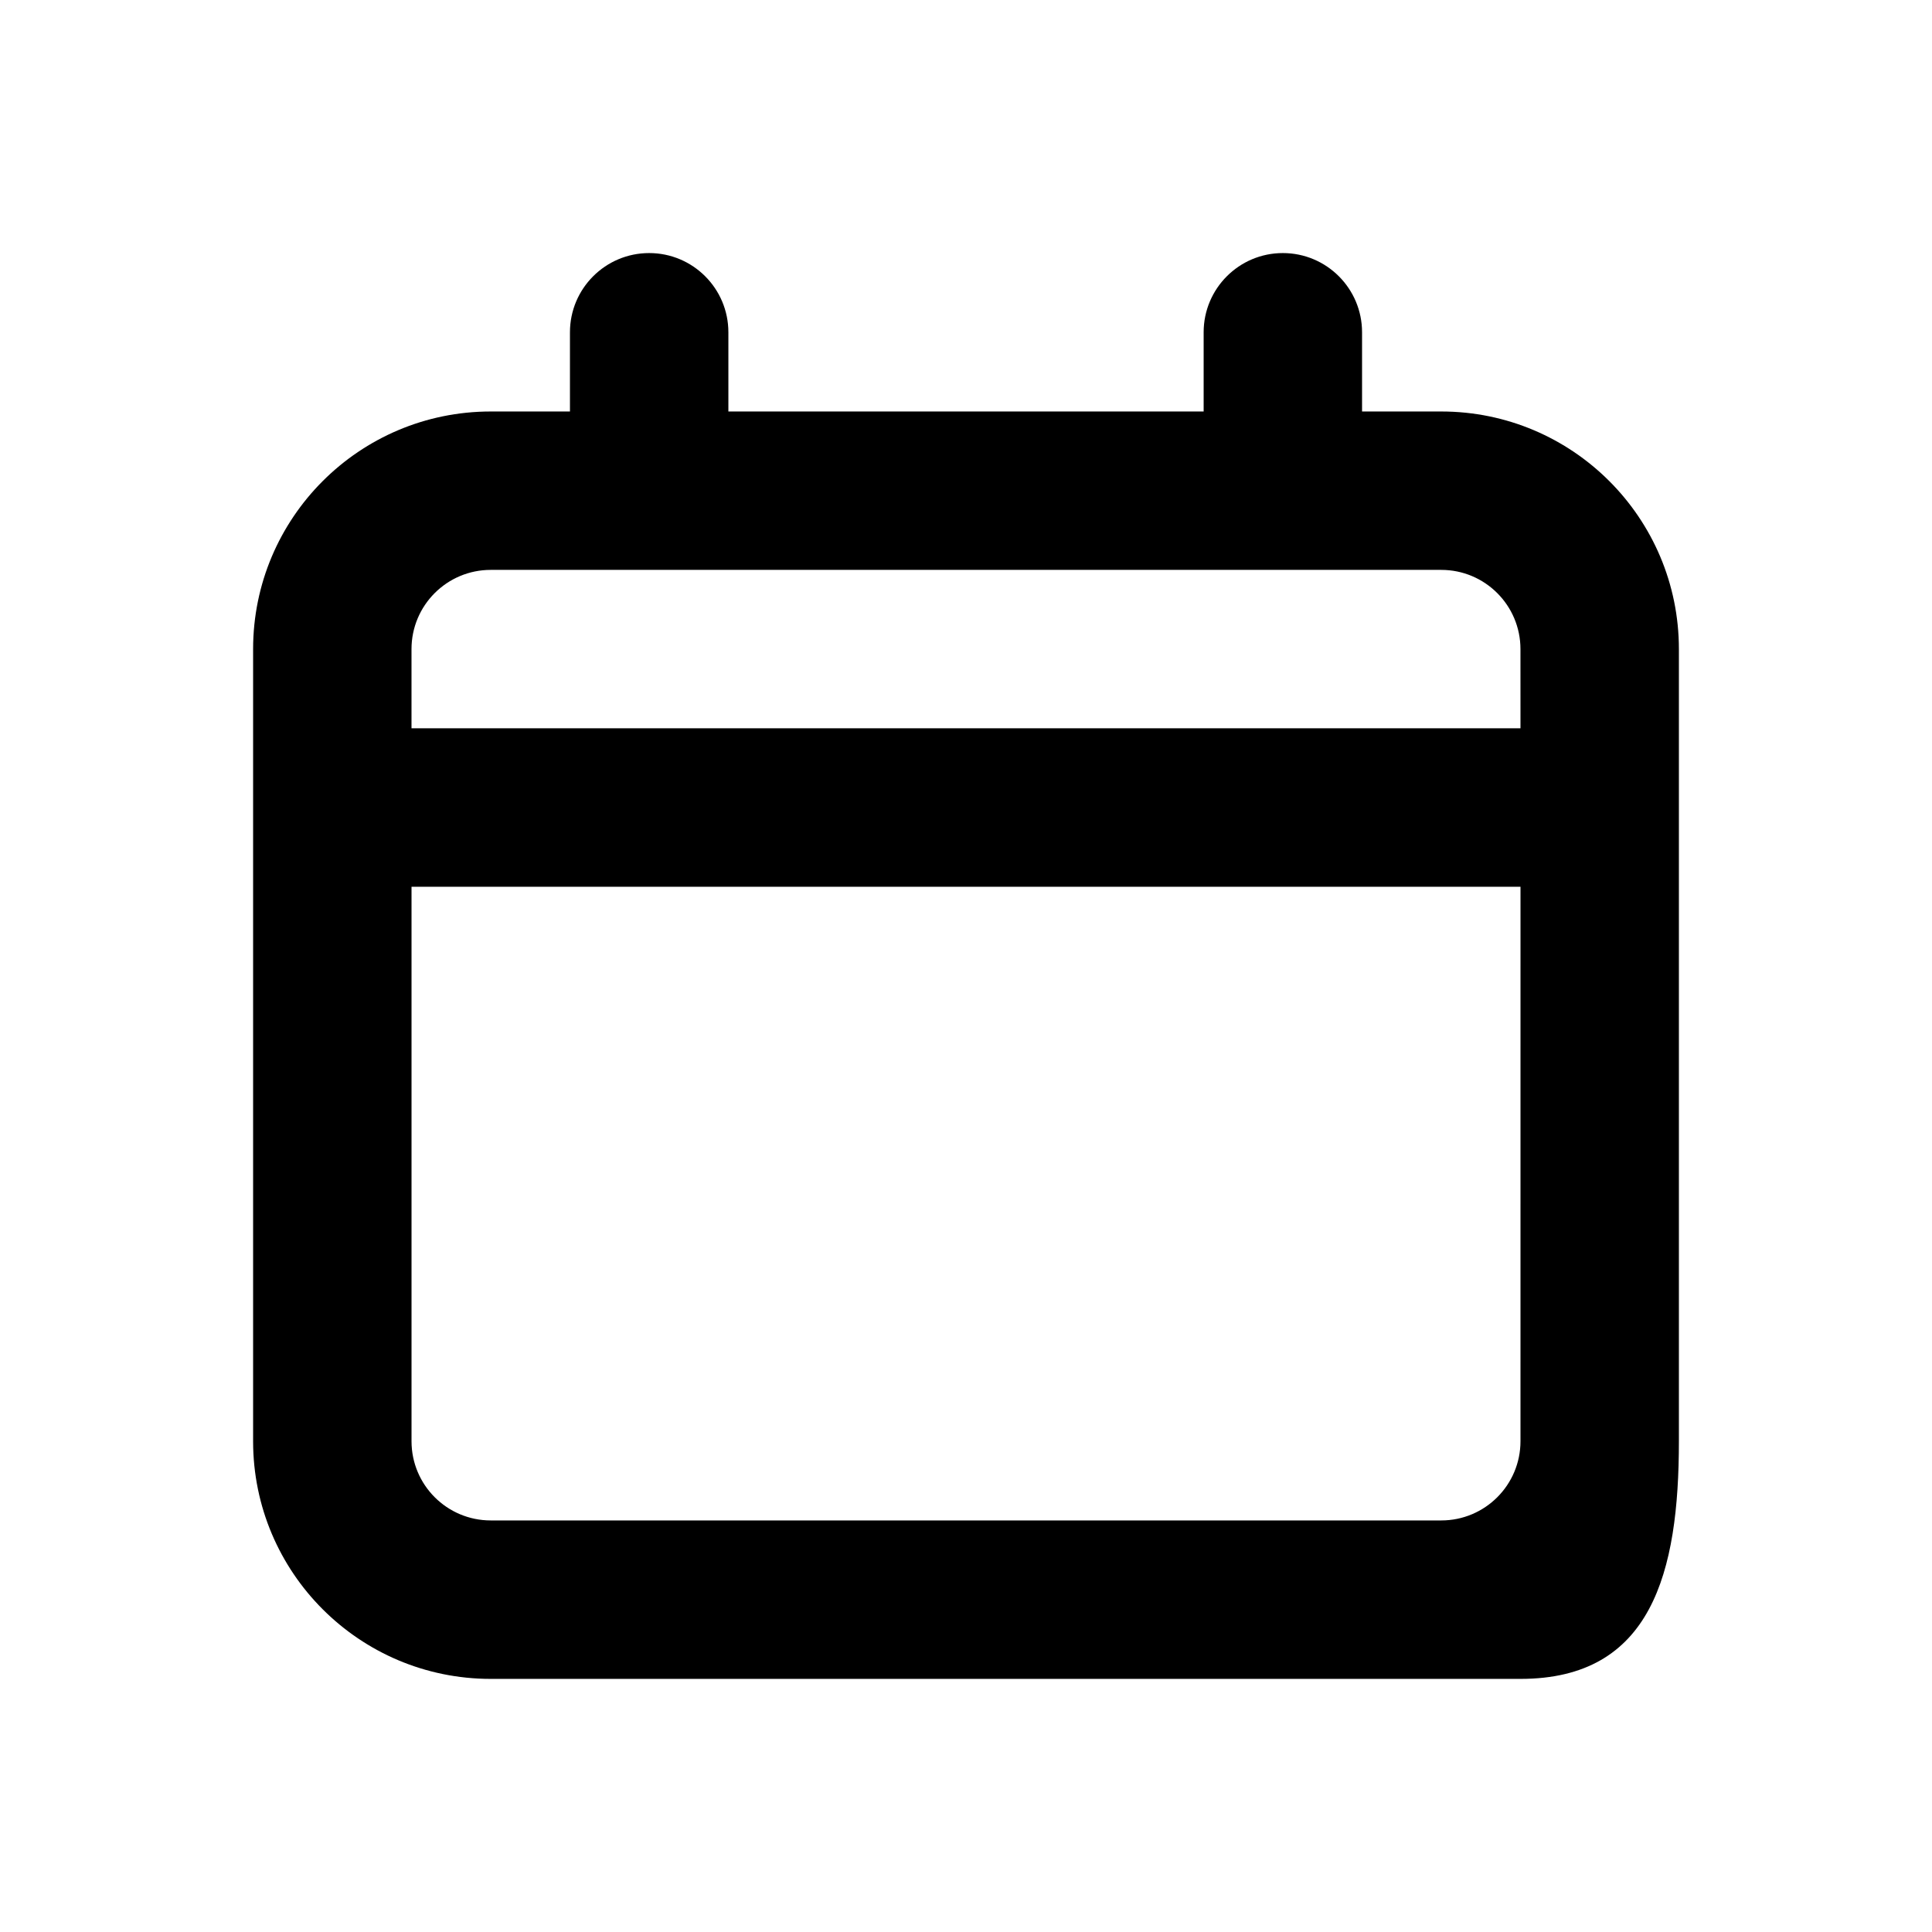
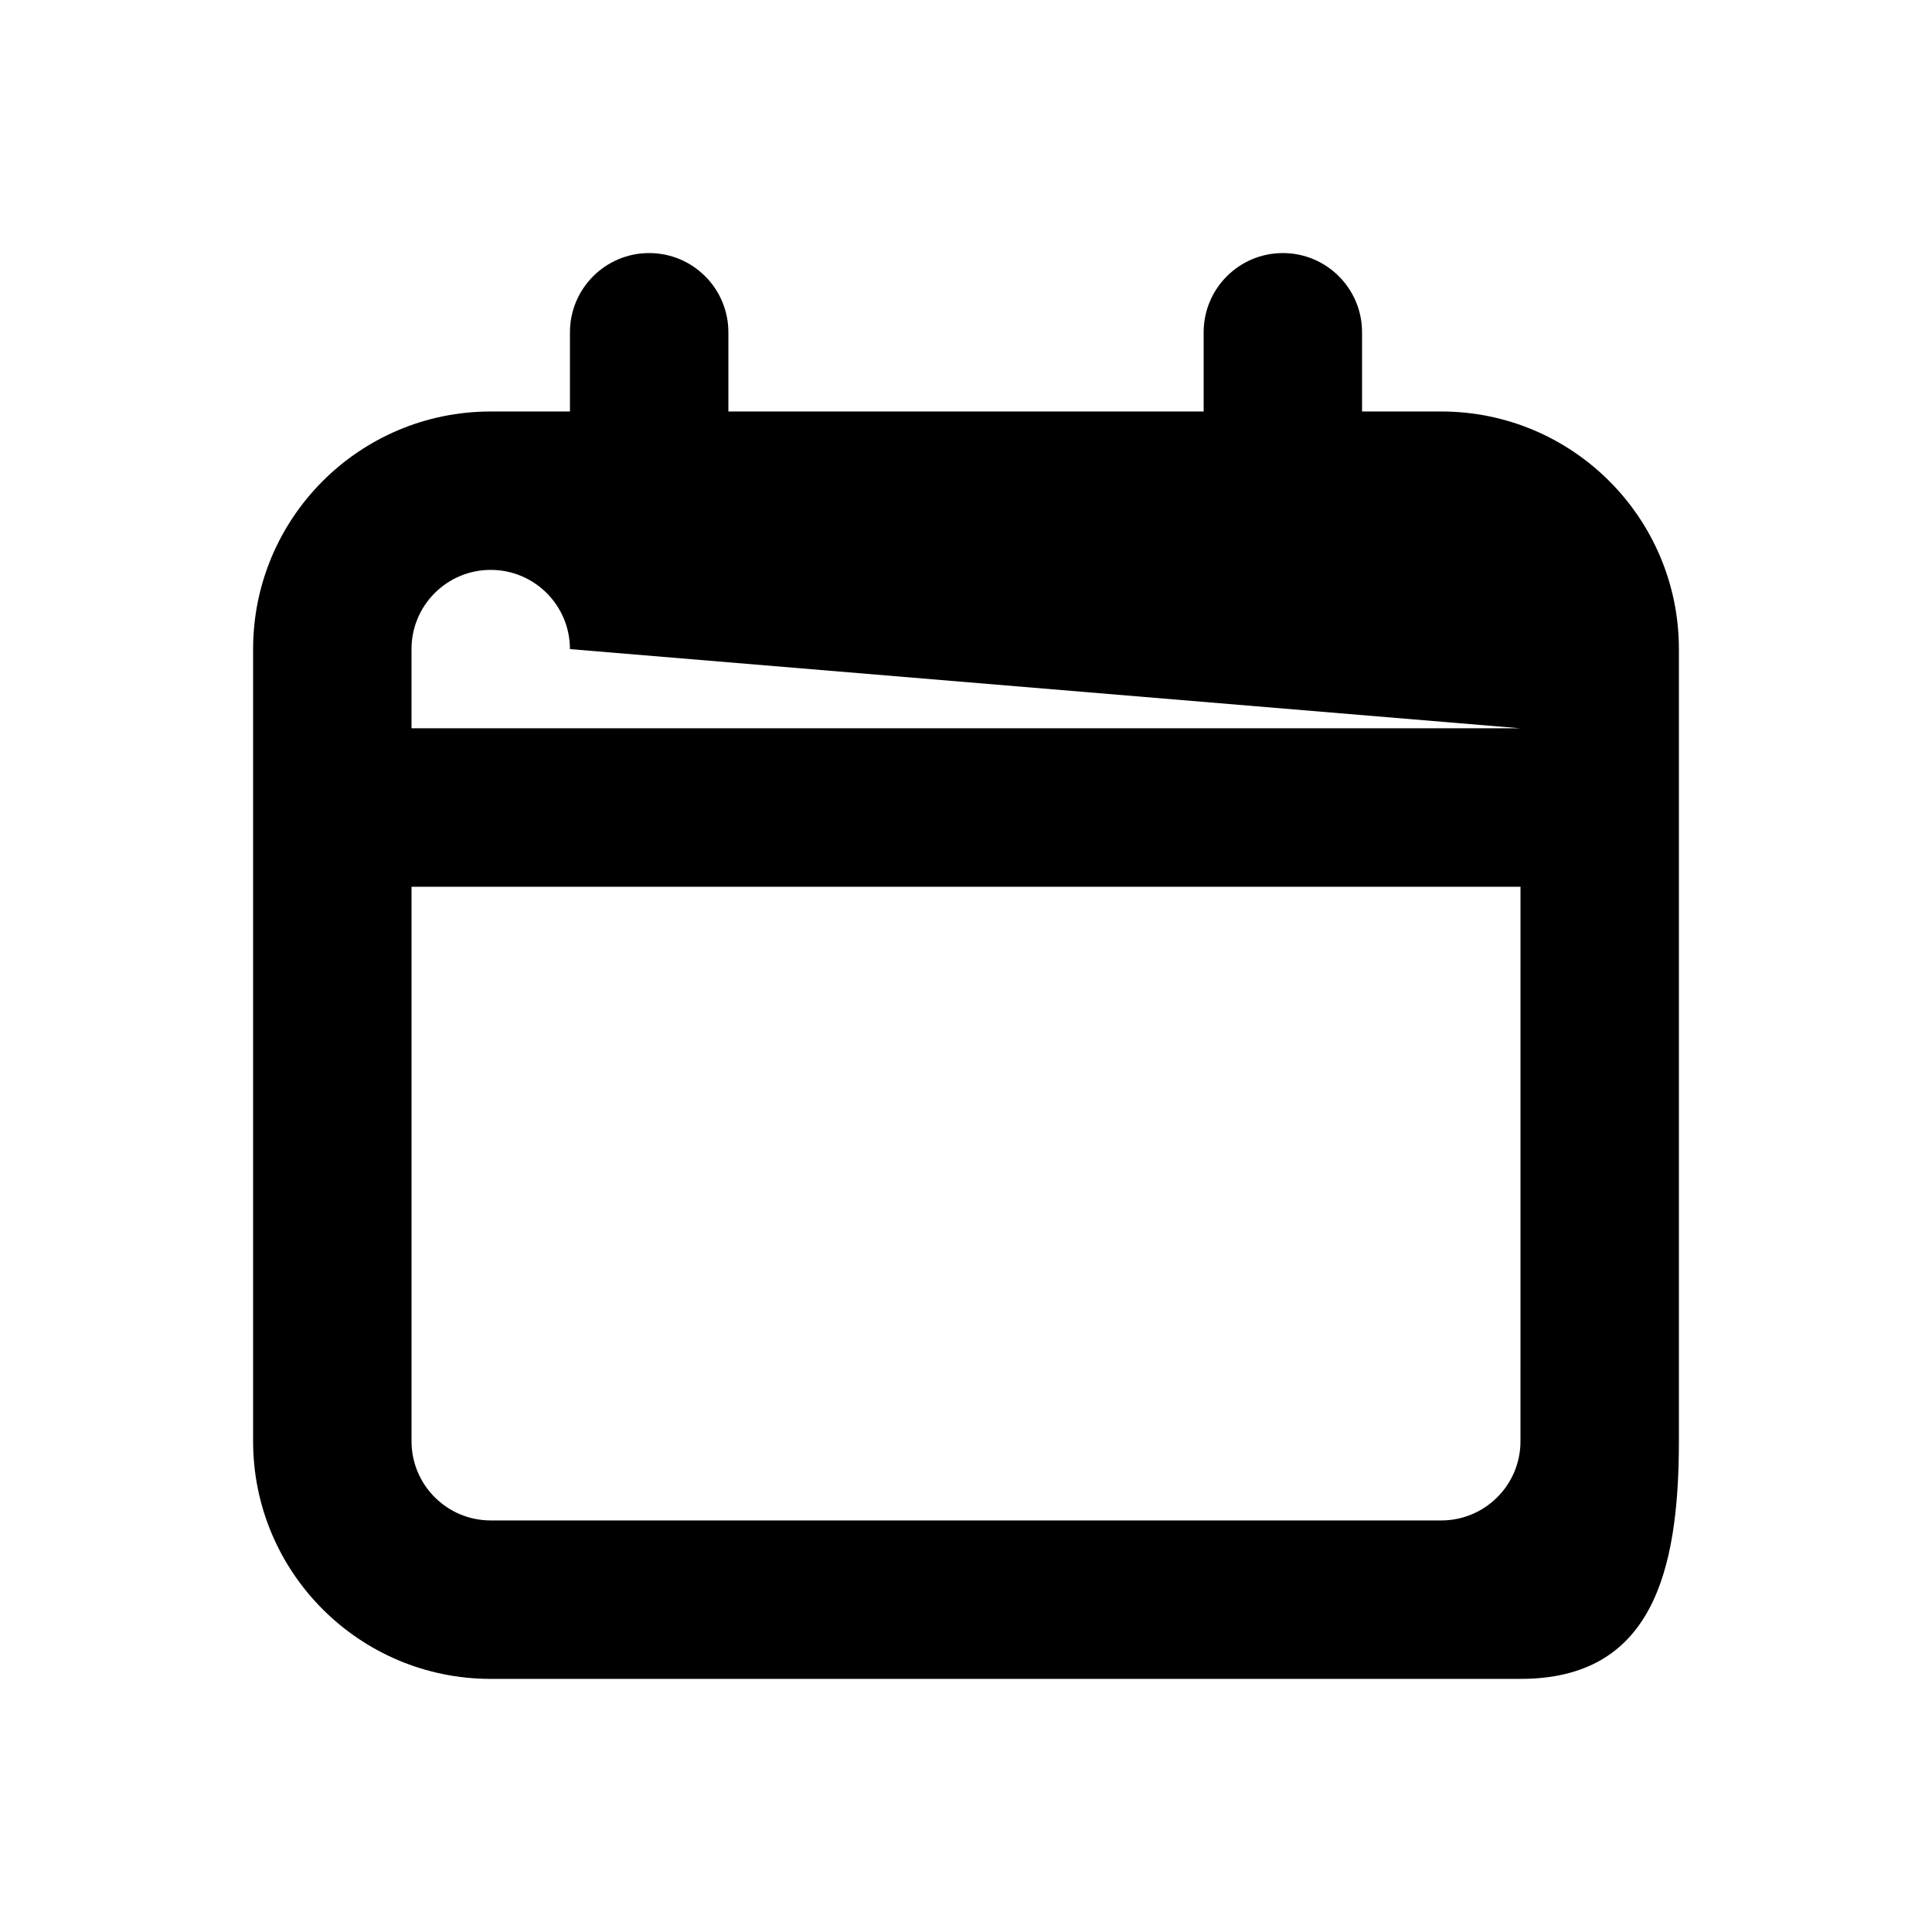
<svg xmlns="http://www.w3.org/2000/svg" fill="#000000" width="800px" height="800px" version="1.1" viewBox="144 144 512 512">
-   <path d="m525.95 253.05h-20.992v-20.992c0-11.594-9.398-20.992-20.992-20.992-11.59 0-20.988 9.398-20.988 20.992v20.992h-125.95v-20.992c0-11.594-9.398-20.992-20.992-20.992s-20.992 9.398-20.992 20.992v20.992h-20.992c-34.781 0-62.977 28.195-62.977 62.977v209.92c0 34.781 28.195 62.977 62.977 62.977h272.89c34.781 0 41.984-28.195 41.984-62.977v-209.92c0-34.781-28.195-62.977-62.977-62.977zm20.992 272.89c0 11.594-9.398 20.992-20.992 20.992h-251.9c-11.594 0-20.992-9.398-20.992-20.992v-146.94h293.89zm0-188.93h-293.89v-20.992c0-11.594 9.398-20.992 20.992-20.992h251.9c11.594 0 20.992 9.398 20.992 20.992z" fill-rule="evenodd" />
+   <path d="m525.95 253.05h-20.992v-20.992c0-11.594-9.398-20.992-20.992-20.992-11.59 0-20.988 9.398-20.988 20.992v20.992h-125.95v-20.992c0-11.594-9.398-20.992-20.992-20.992s-20.992 9.398-20.992 20.992v20.992h-20.992c-34.781 0-62.977 28.195-62.977 62.977v209.92c0 34.781 28.195 62.977 62.977 62.977h272.89c34.781 0 41.984-28.195 41.984-62.977v-209.92c0-34.781-28.195-62.977-62.977-62.977zm20.992 272.89c0 11.594-9.398 20.992-20.992 20.992h-251.9c-11.594 0-20.992-9.398-20.992-20.992v-146.94h293.89zm0-188.93h-293.89v-20.992c0-11.594 9.398-20.992 20.992-20.992c11.594 0 20.992 9.398 20.992 20.992z" fill-rule="evenodd" />
</svg>